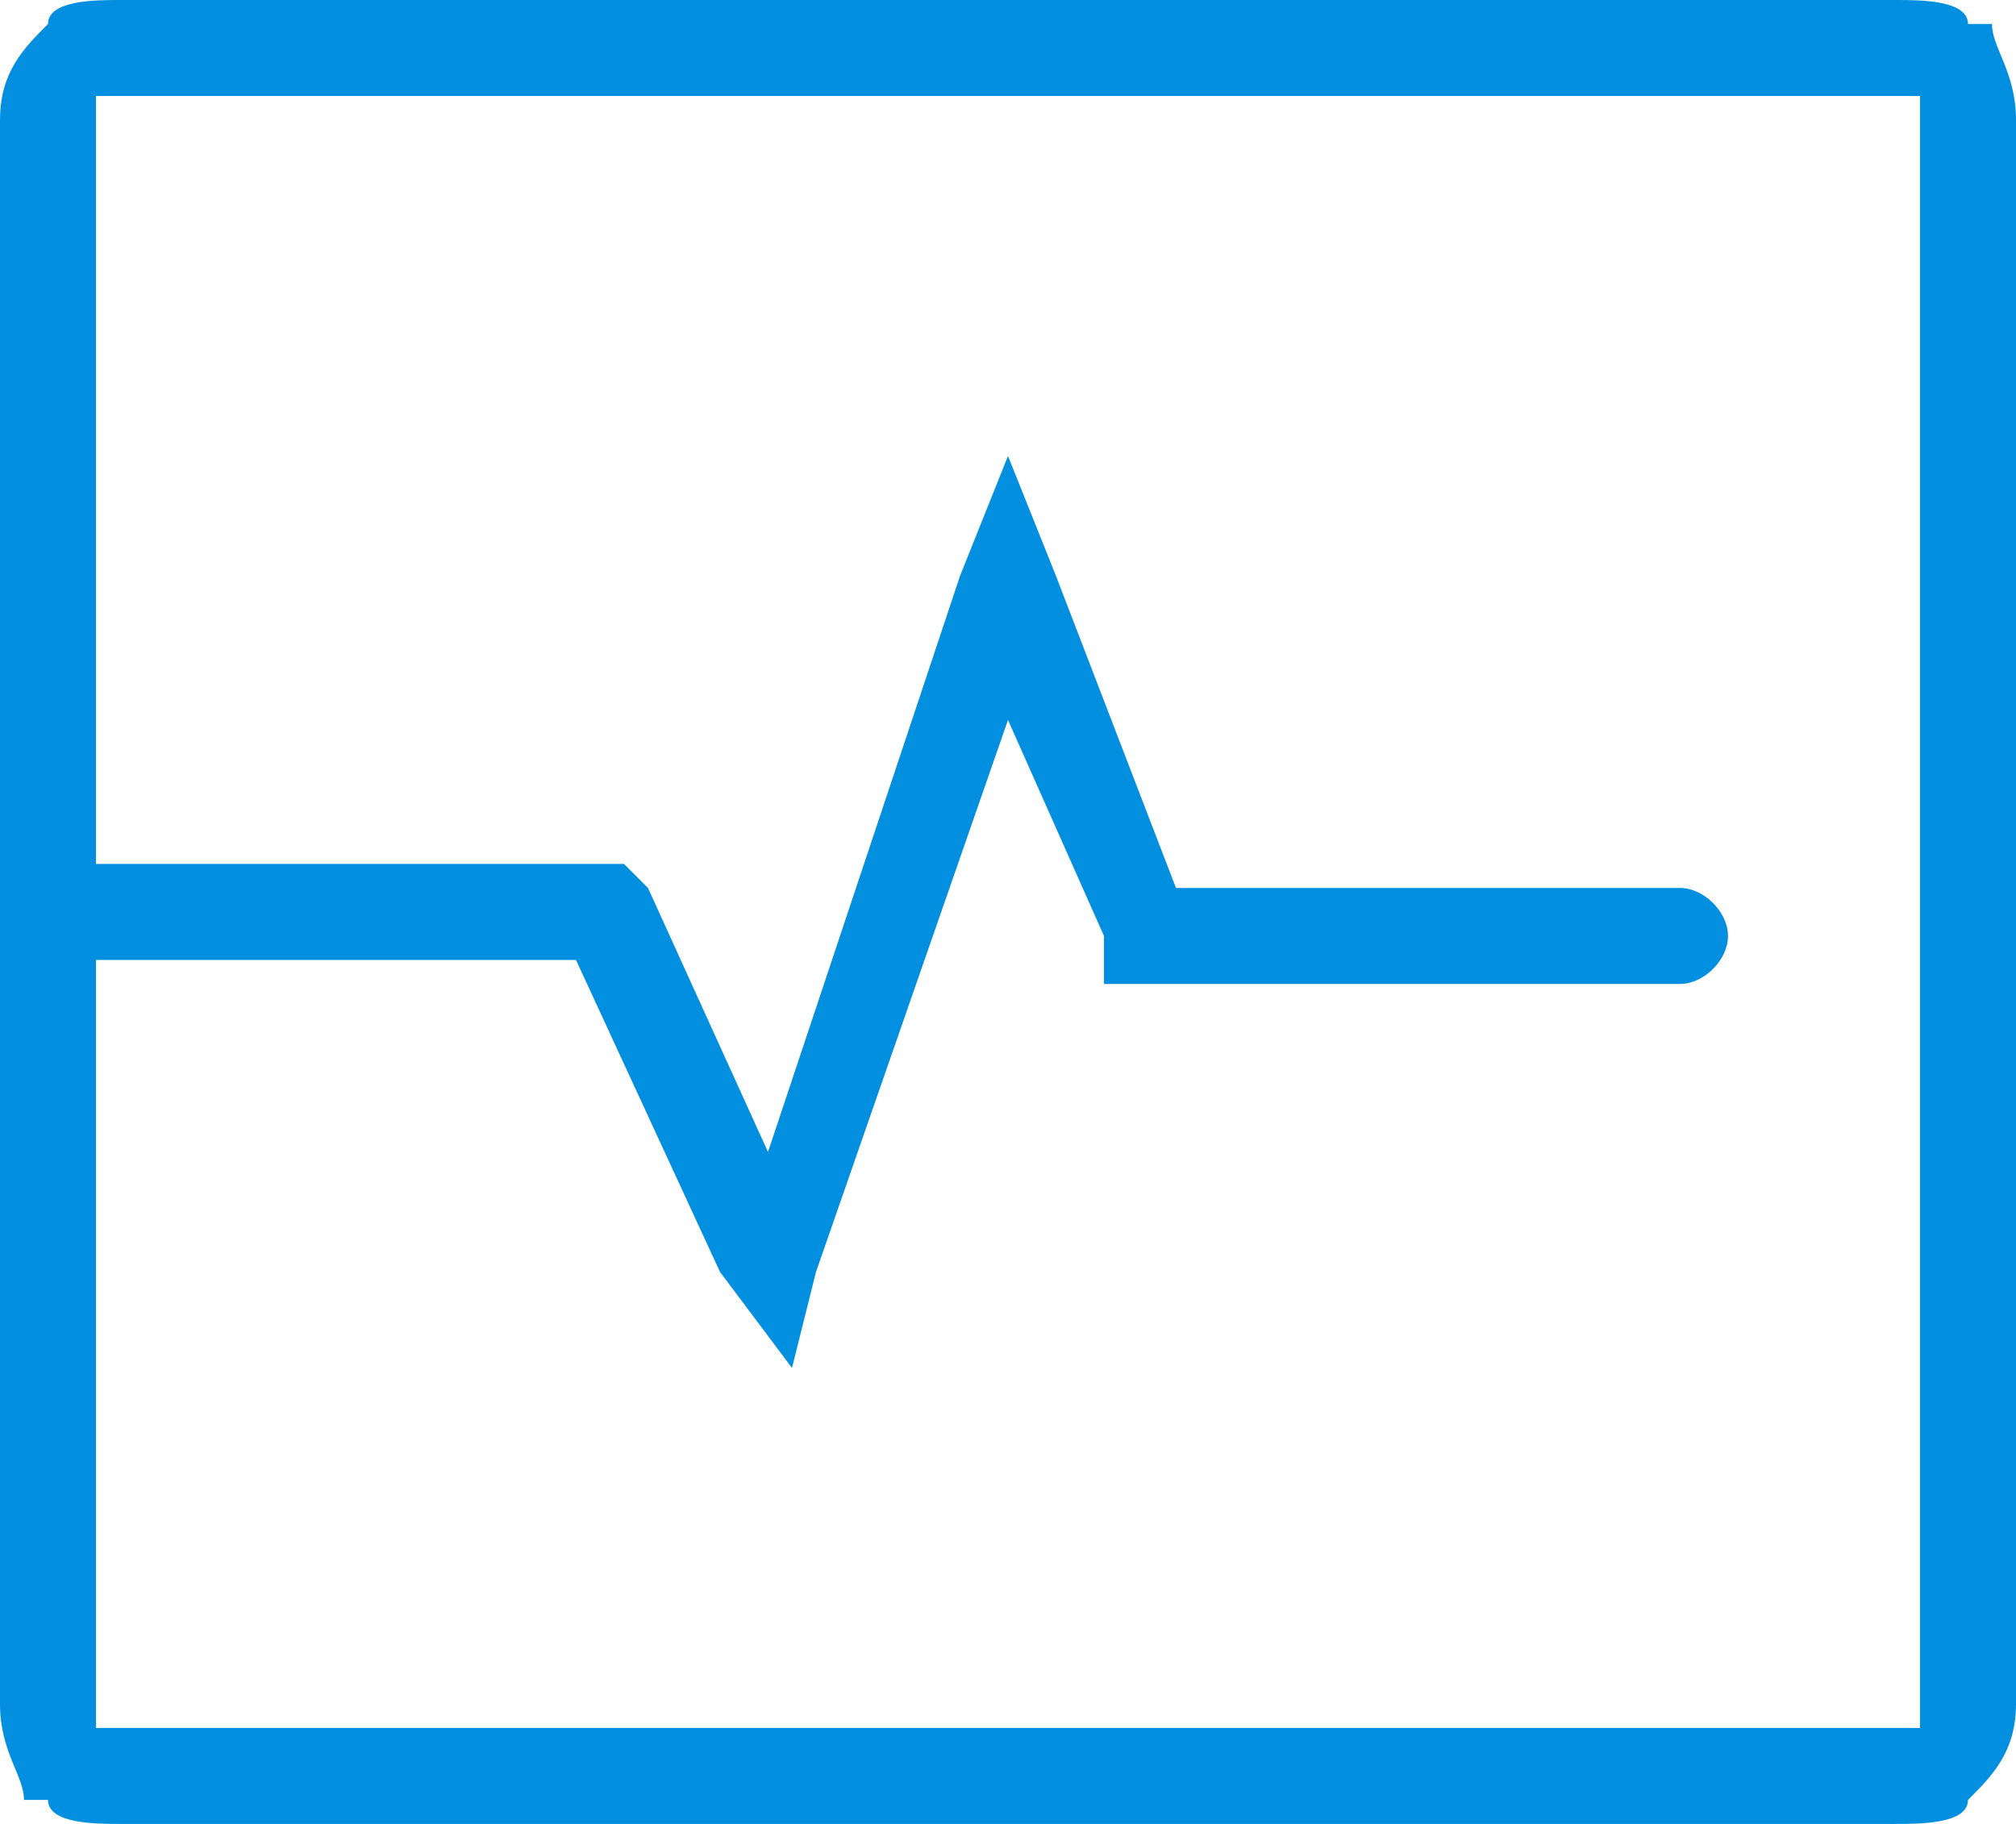
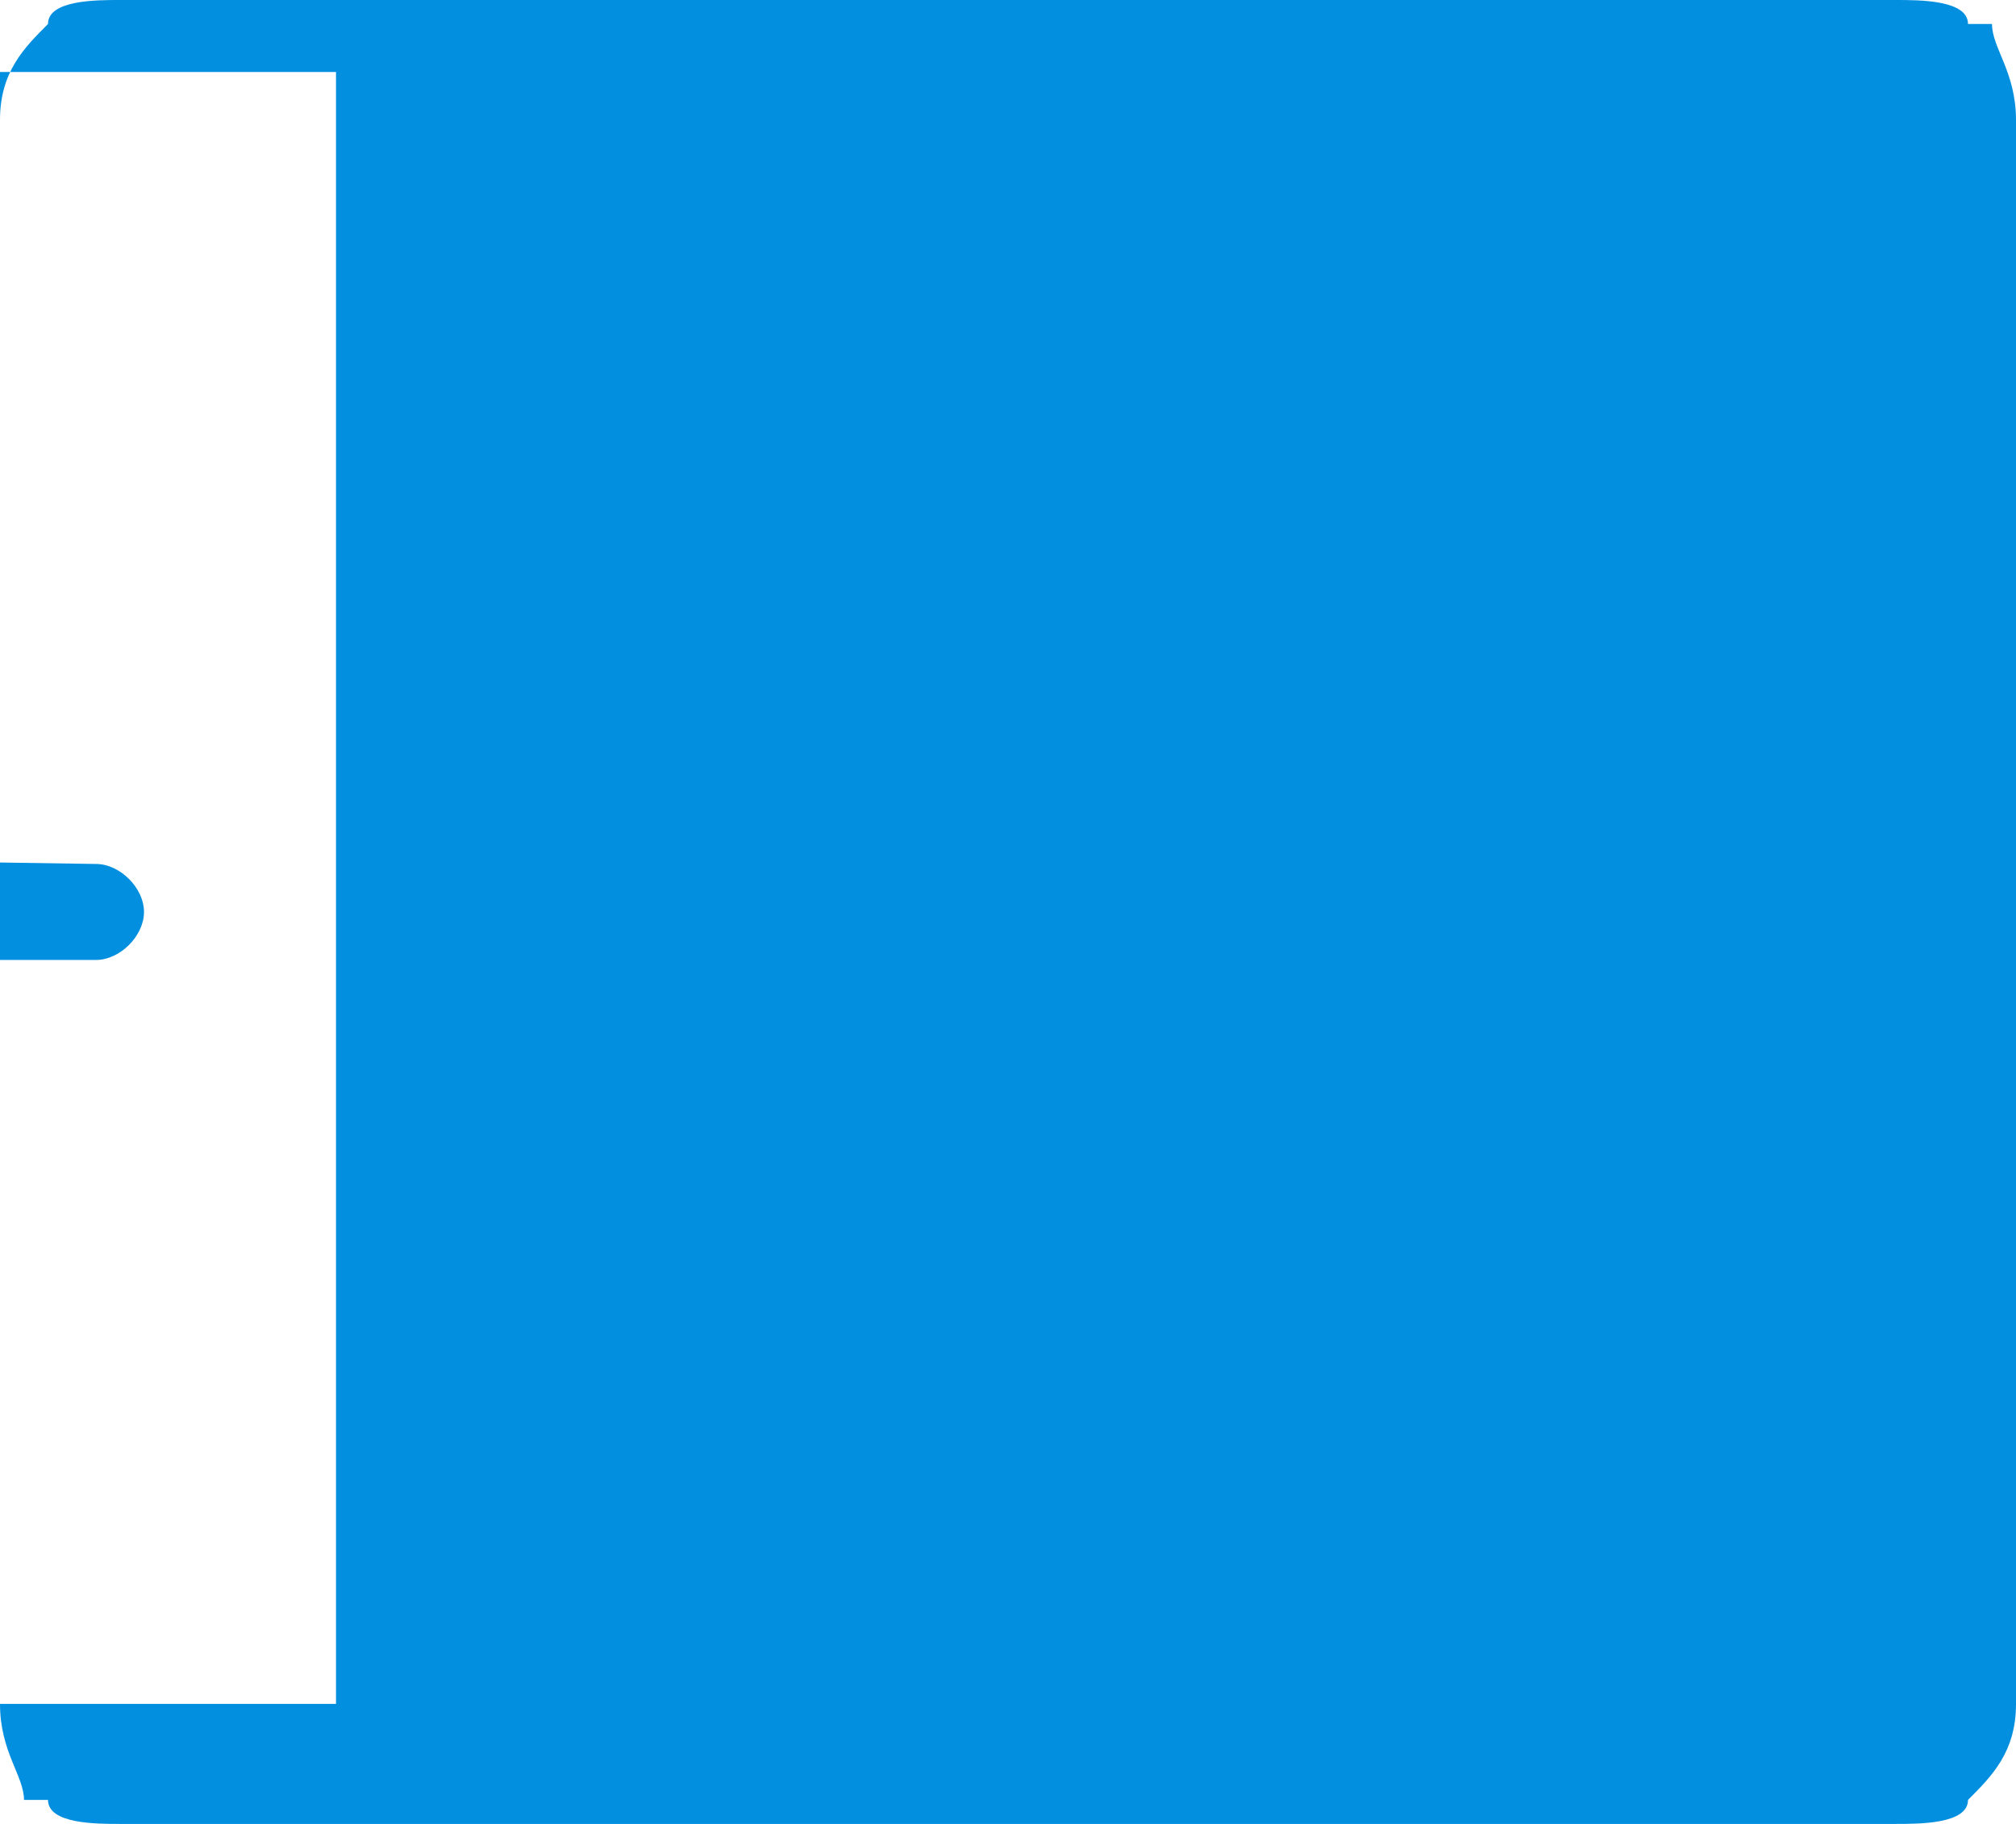
<svg xmlns="http://www.w3.org/2000/svg" xml:space="preserve" width="84px" height="76px" version="1.1" style="shape-rendering:geometricPrecision; text-rendering:geometricPrecision; image-rendering:optimizeQuality; fill-rule:evenodd; clip-rule:evenodd" viewBox="0 0 84 76">
  <defs>
    <style type="text/css">
   
    .fil0 {fill:#028fdf;fill-rule:nonzero}
   
  </style>
  </defs>
  <g id="Layer_x0020_1">
    <g>
-       <path class="fil0" d="M4 36l21 0 1 0 1 1 5 11 8 -24 2 -5 2 5 5 13 21 0c1,0 2,1 2,2 0,1 -1,2 -2,2l-22 0 -2 0 0 -2 -4 -9 -8 23 -1 4 -3 -4 -6 -13 -20 0 0 31c0,0 0,1 0,1l0 0c0,0 1,0 1,0l74 0c0,0 1,0 1,0l0 0 0 0c0,0 0,0 0,-1l0 -66c0,-1 0,-1 0,-1l0 0c0,0 -1,0 -1,0l-74 0c0,0 -1,0 -1,0 0,0 0,0 0,1l0 31zm1 -36l74 0c1,0 3,0 3,1l0 0 1 0c0,1 1,2 1,4l0 66c0,2 -1,3 -2,4l0 0 0 0 0 0c0,1 -2,1 -3,1l-74 0c-1,0 -3,0 -3,-1l-1 0c0,-1 -1,-2 -1,-4l0 -33 0 -33c0,-2 1,-3 2,-4 0,-1 2,-1 3,-1zm-4 75c0,-1 0,-2 1,-3l-1 3z" />
+       <path class="fil0" d="M4 36c1,0 2,1 2,2 0,1 -1,2 -2,2l-22 0 -2 0 0 -2 -4 -9 -8 23 -1 4 -3 -4 -6 -13 -20 0 0 31c0,0 0,1 0,1l0 0c0,0 1,0 1,0l74 0c0,0 1,0 1,0l0 0 0 0c0,0 0,0 0,-1l0 -66c0,-1 0,-1 0,-1l0 0c0,0 -1,0 -1,0l-74 0c0,0 -1,0 -1,0 0,0 0,0 0,1l0 31zm1 -36l74 0c1,0 3,0 3,1l0 0 1 0c0,1 1,2 1,4l0 66c0,2 -1,3 -2,4l0 0 0 0 0 0c0,1 -2,1 -3,1l-74 0c-1,0 -3,0 -3,-1l-1 0c0,-1 -1,-2 -1,-4l0 -33 0 -33c0,-2 1,-3 2,-4 0,-1 2,-1 3,-1zm-4 75c0,-1 0,-2 1,-3l-1 3z" />
    </g>
  </g>
</svg>